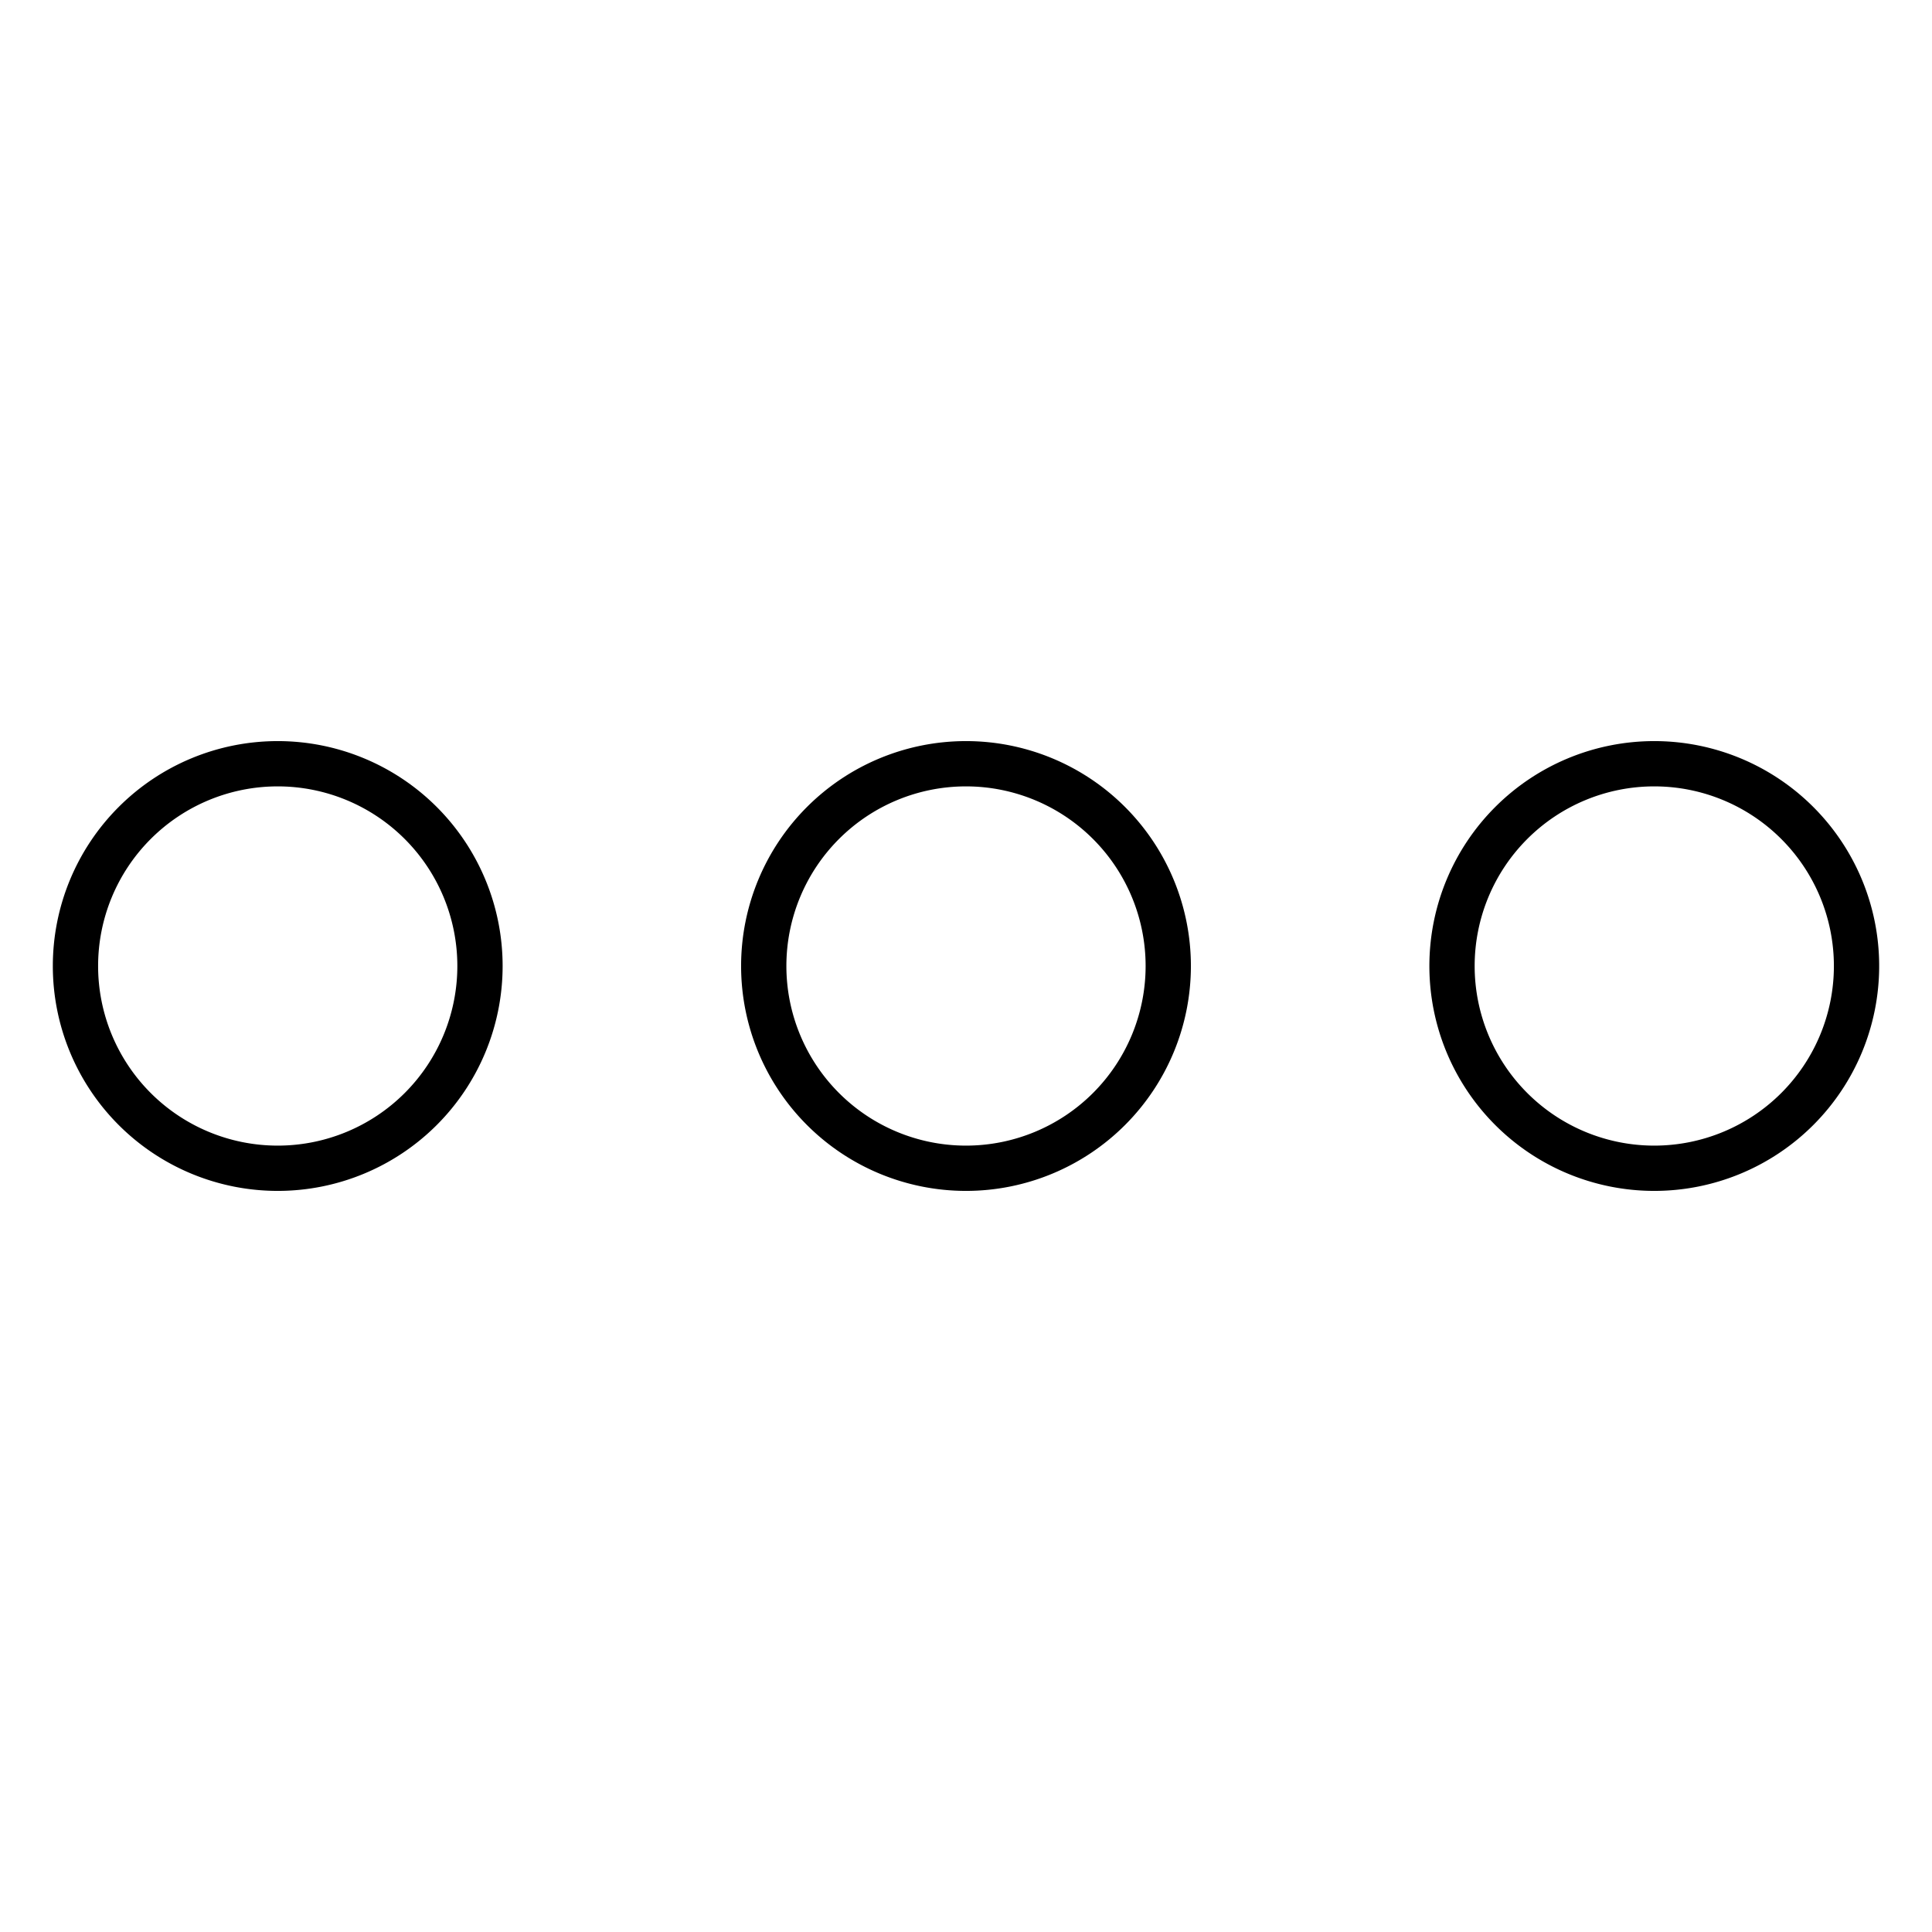
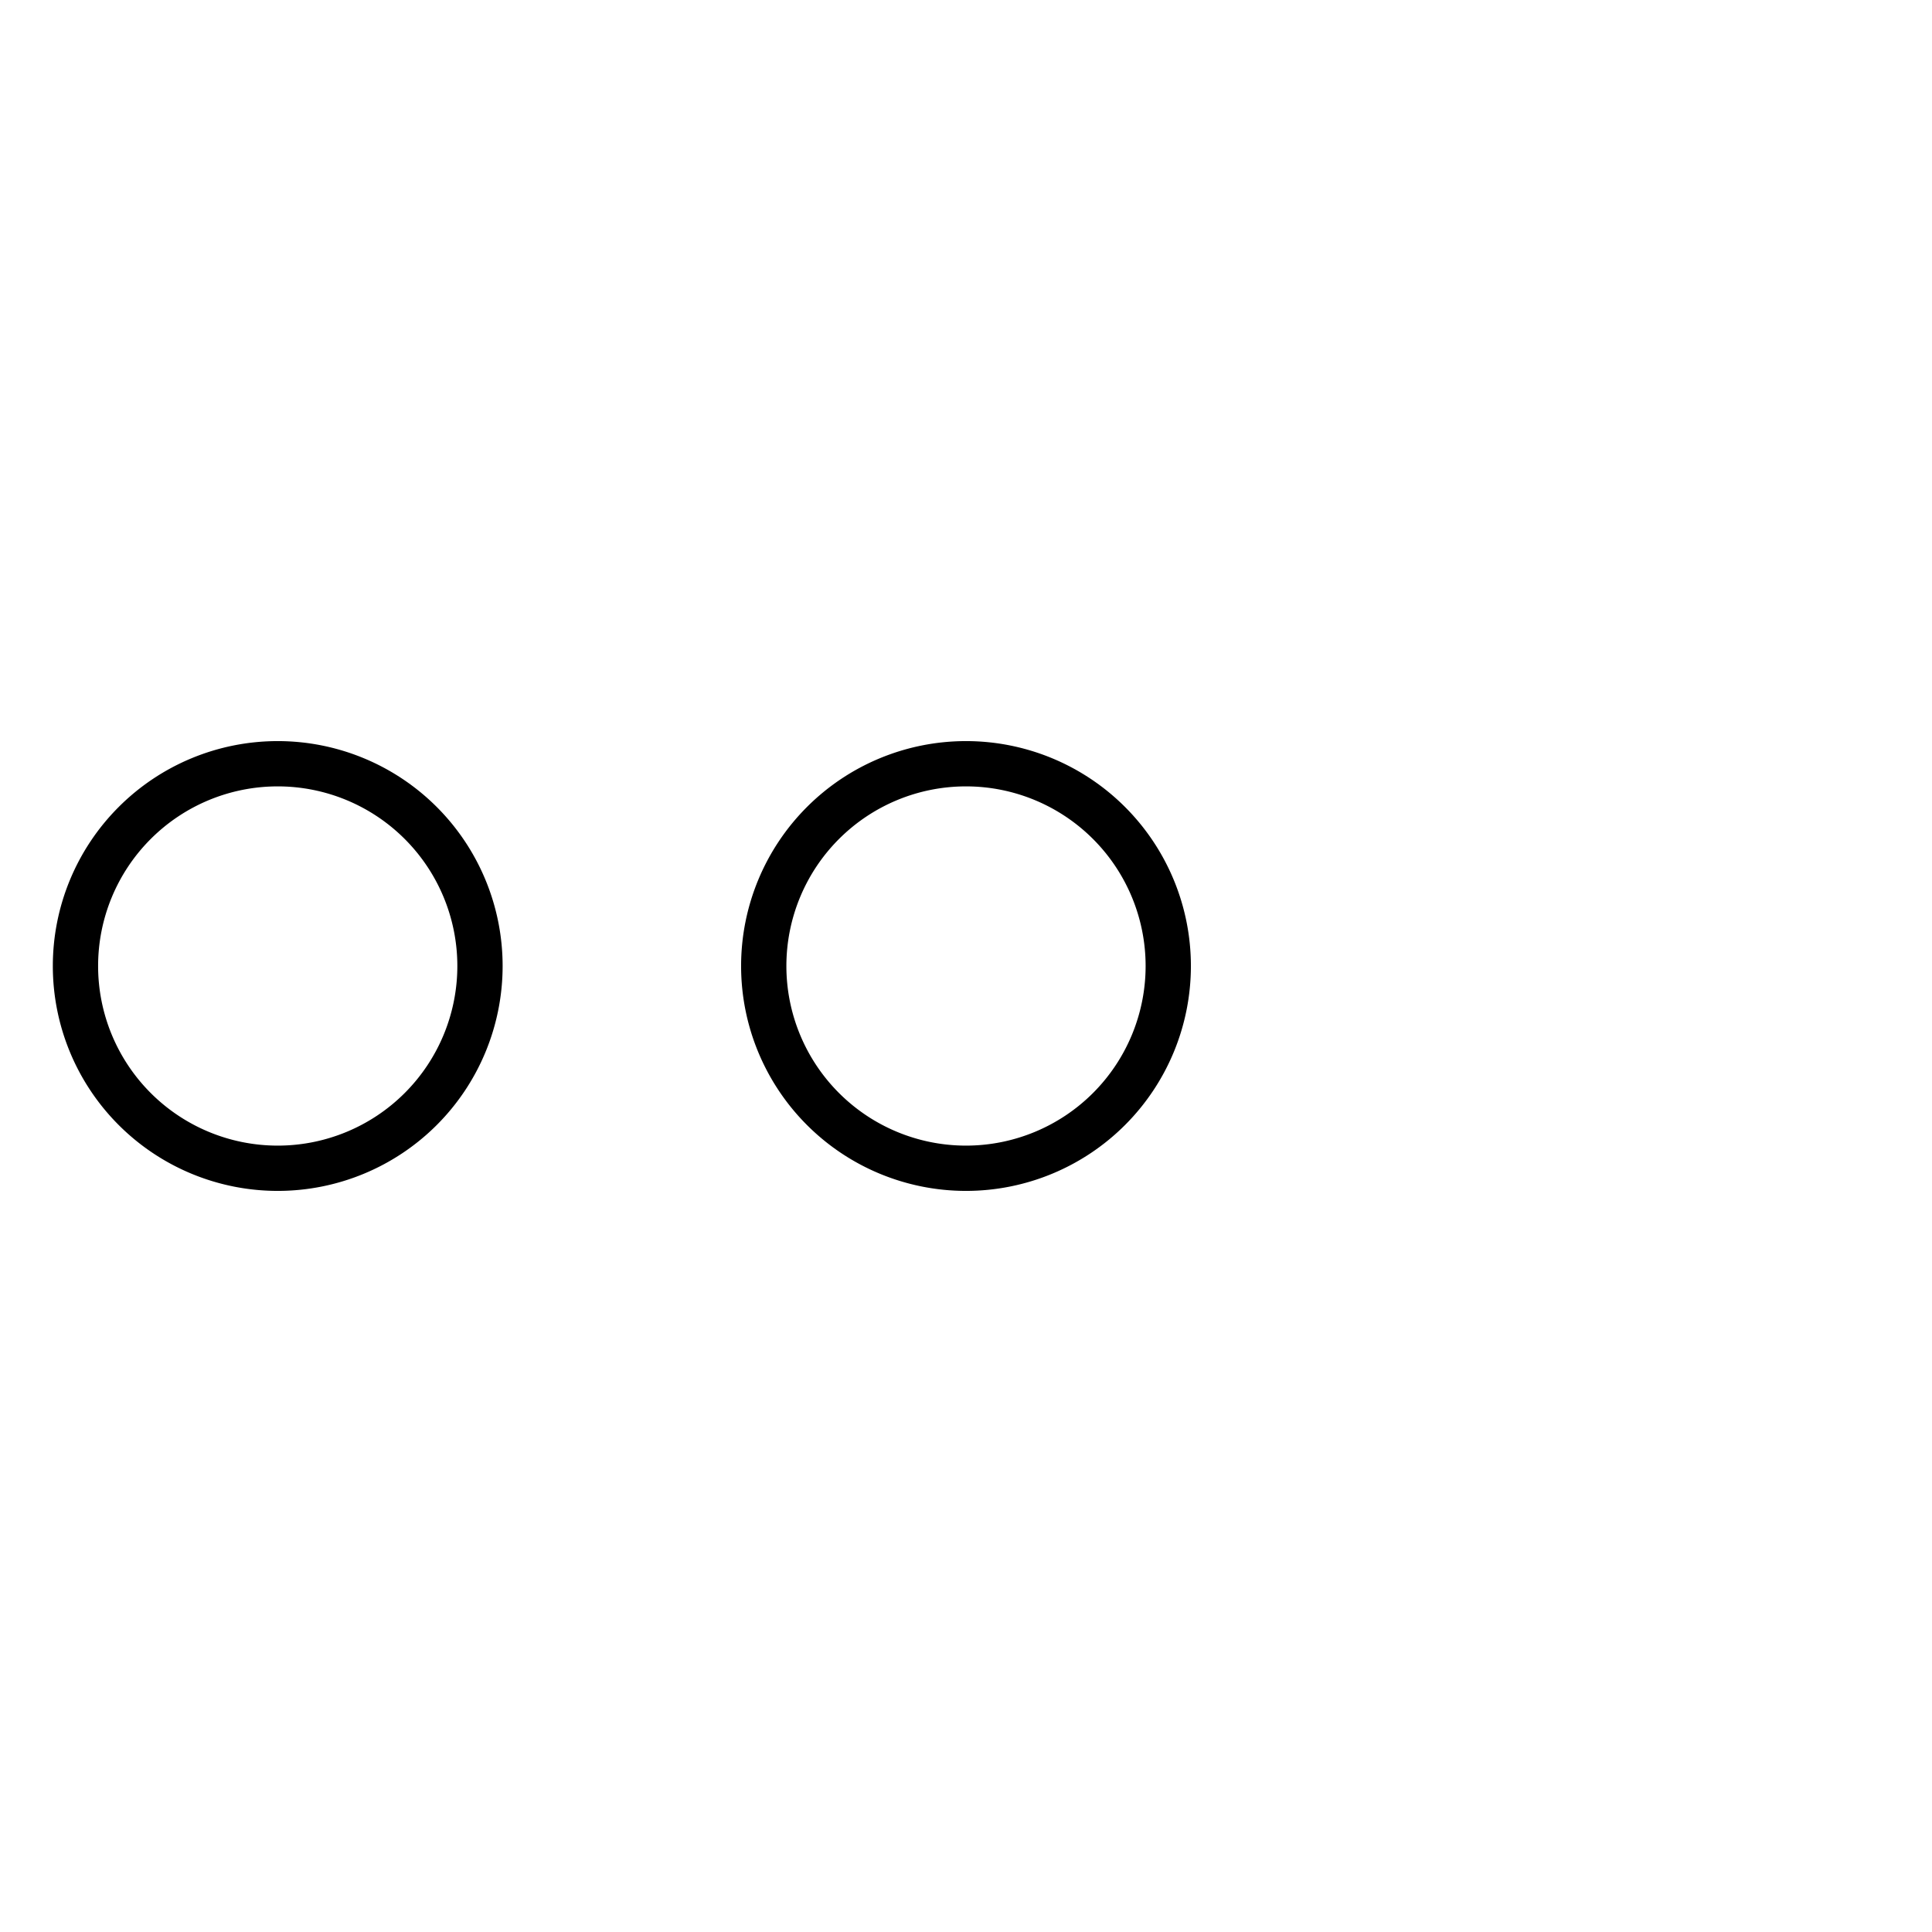
<svg xmlns="http://www.w3.org/2000/svg" version="1.1" x="0px" y="0px" viewBox="0 0 256 256" enable-background="new 0 0 256 256" xml:space="preserve">
  <g>
    <g>
      <g>
        <g>
          <path stroke-width="6" fill-opacity="0" stroke="#000000" d="M10 128a26.8 26.8 0 1 0 53.6 0a26.8 26.8 0 1 0 -53.6 0z" />
          <path stroke-width="6" fill-opacity="0" stroke="#000000" d="M101.2 128a26.8 26.8 0 1 0 53.6 0a26.8 26.8 0 1 0 -53.6 0z" />
-           <path stroke-width="6" fill-opacity="0" stroke="#000000" d="M192.4 128a26.8 26.8 0 1 0 53.6 0a26.8 26.8 0 1 0 -53.6 0z" />
        </g>
      </g>
      <g />
      <g />
      <g />
      <g />
      <g />
      <g />
      <g />
      <g />
      <g />
      <g />
      <g />
      <g />
      <g />
      <g />
      <g />
    </g>
  </g>
</svg>